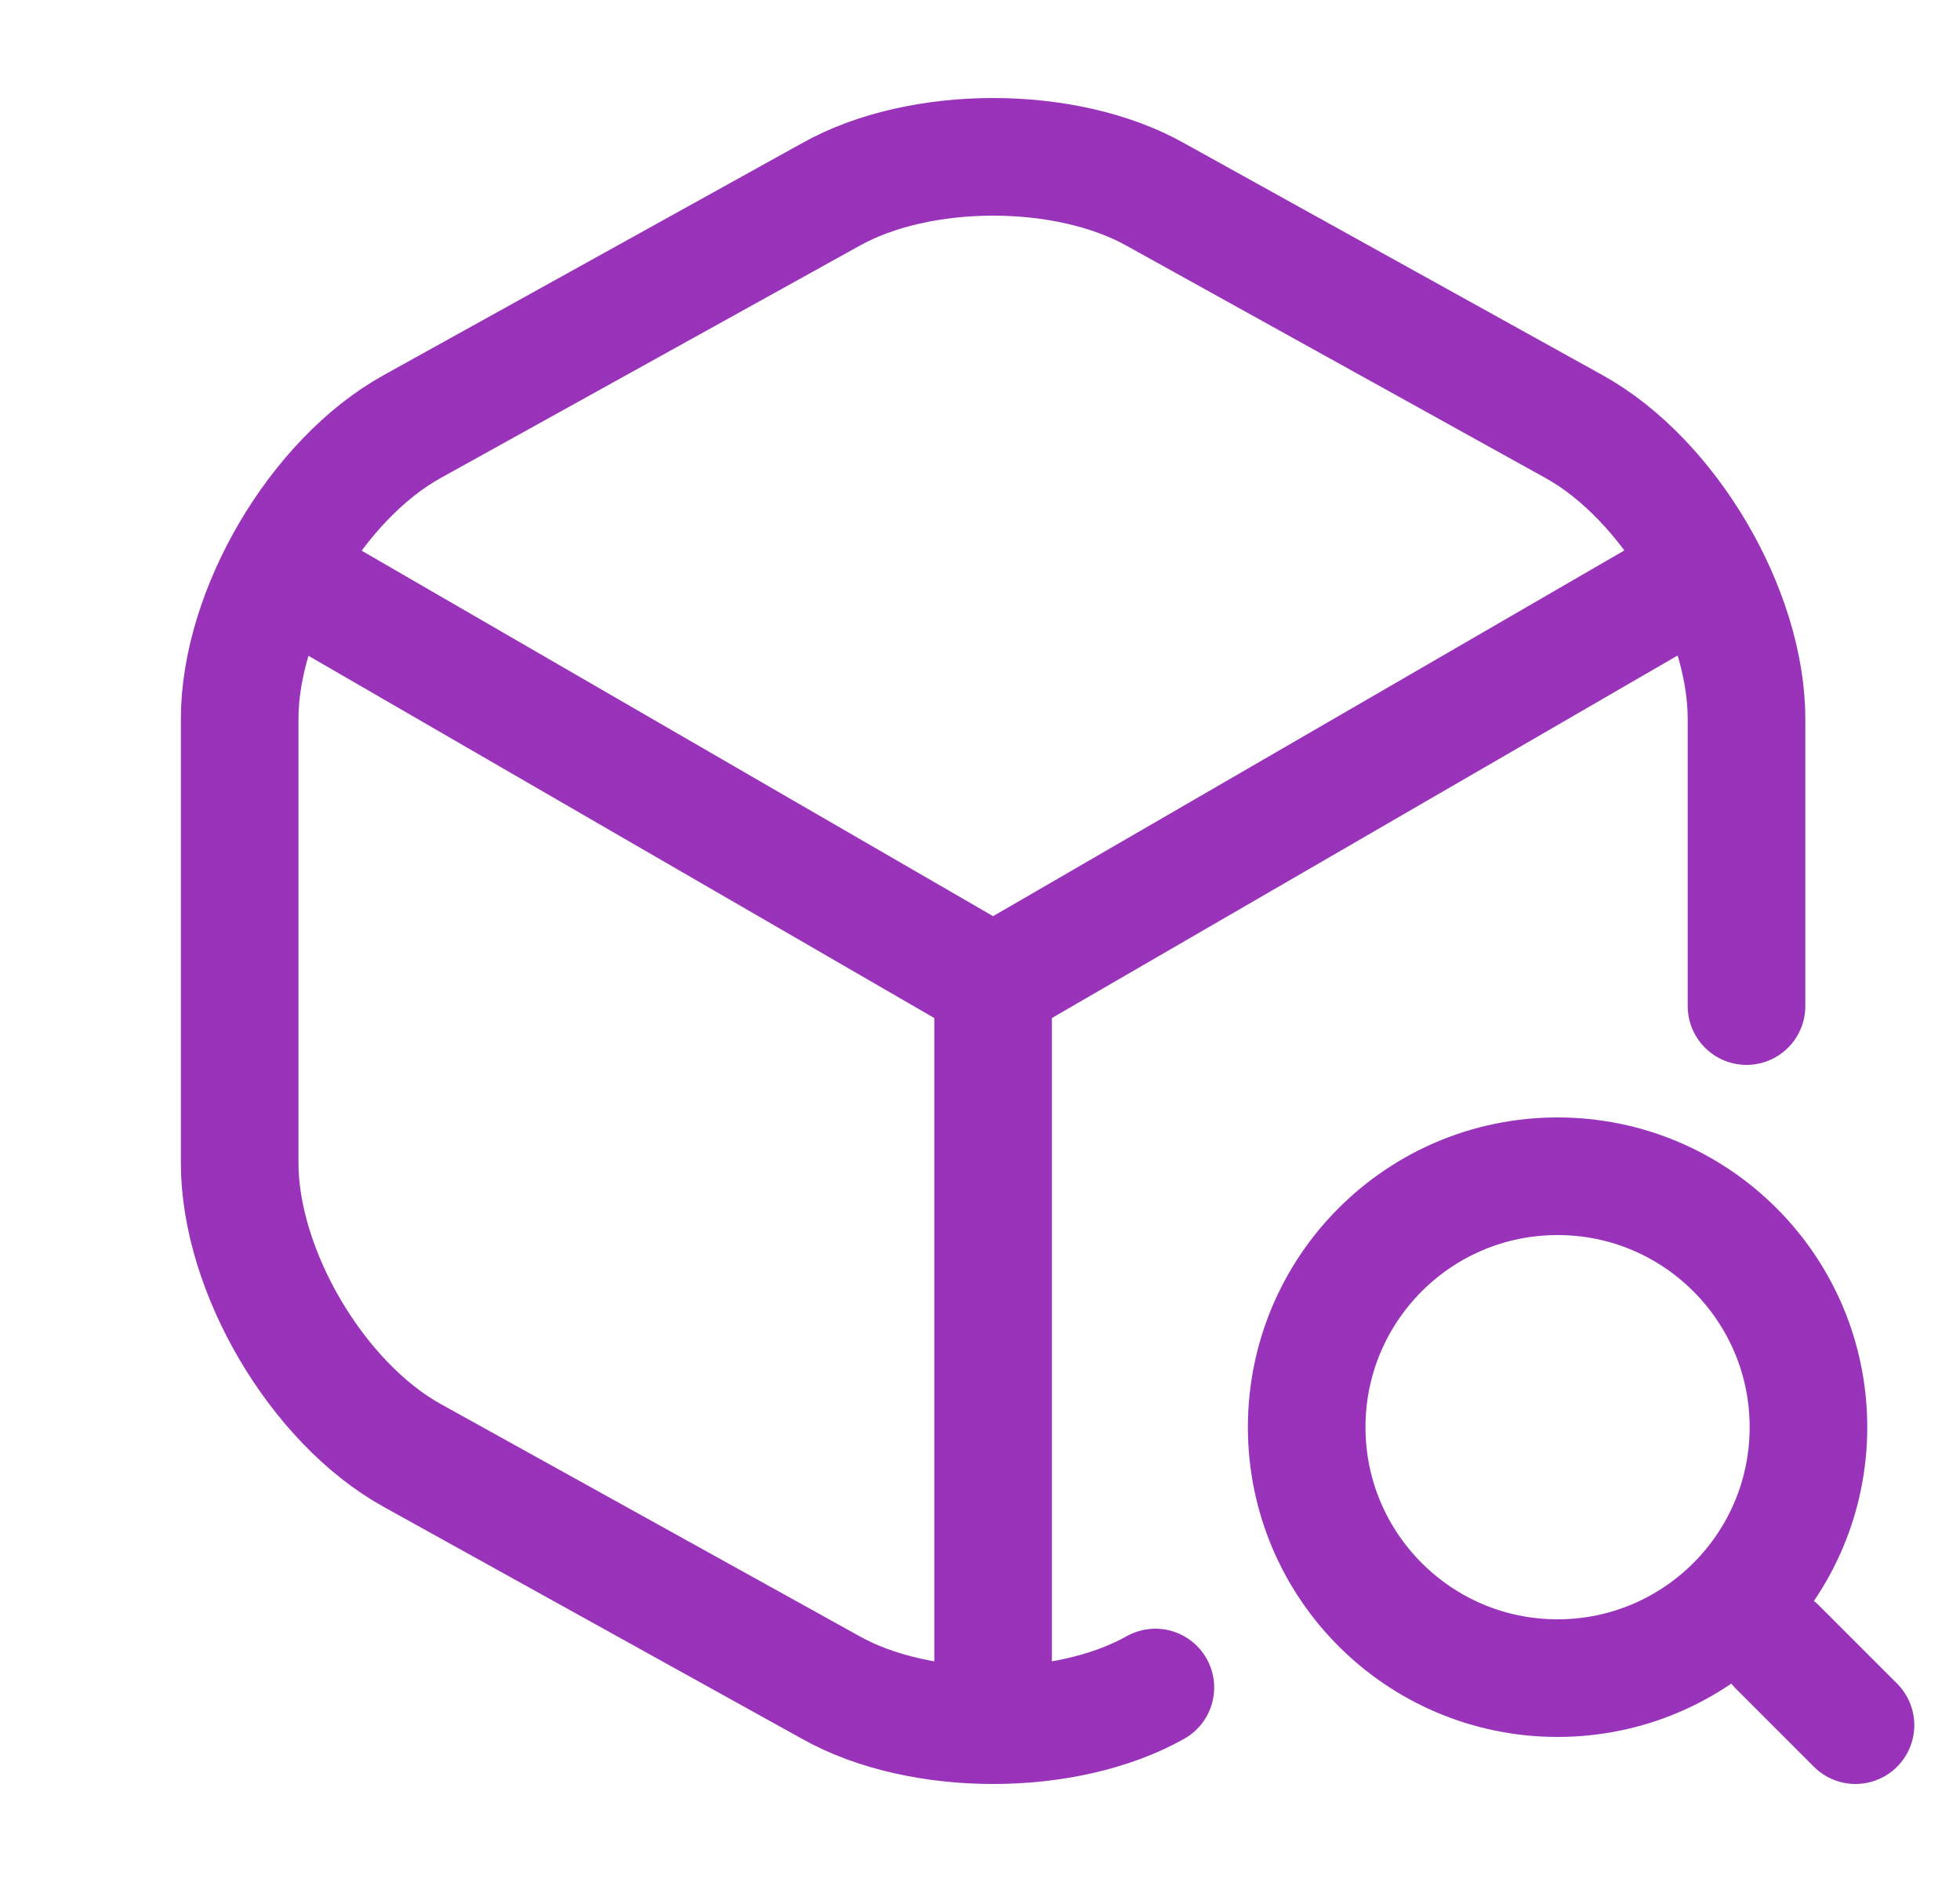
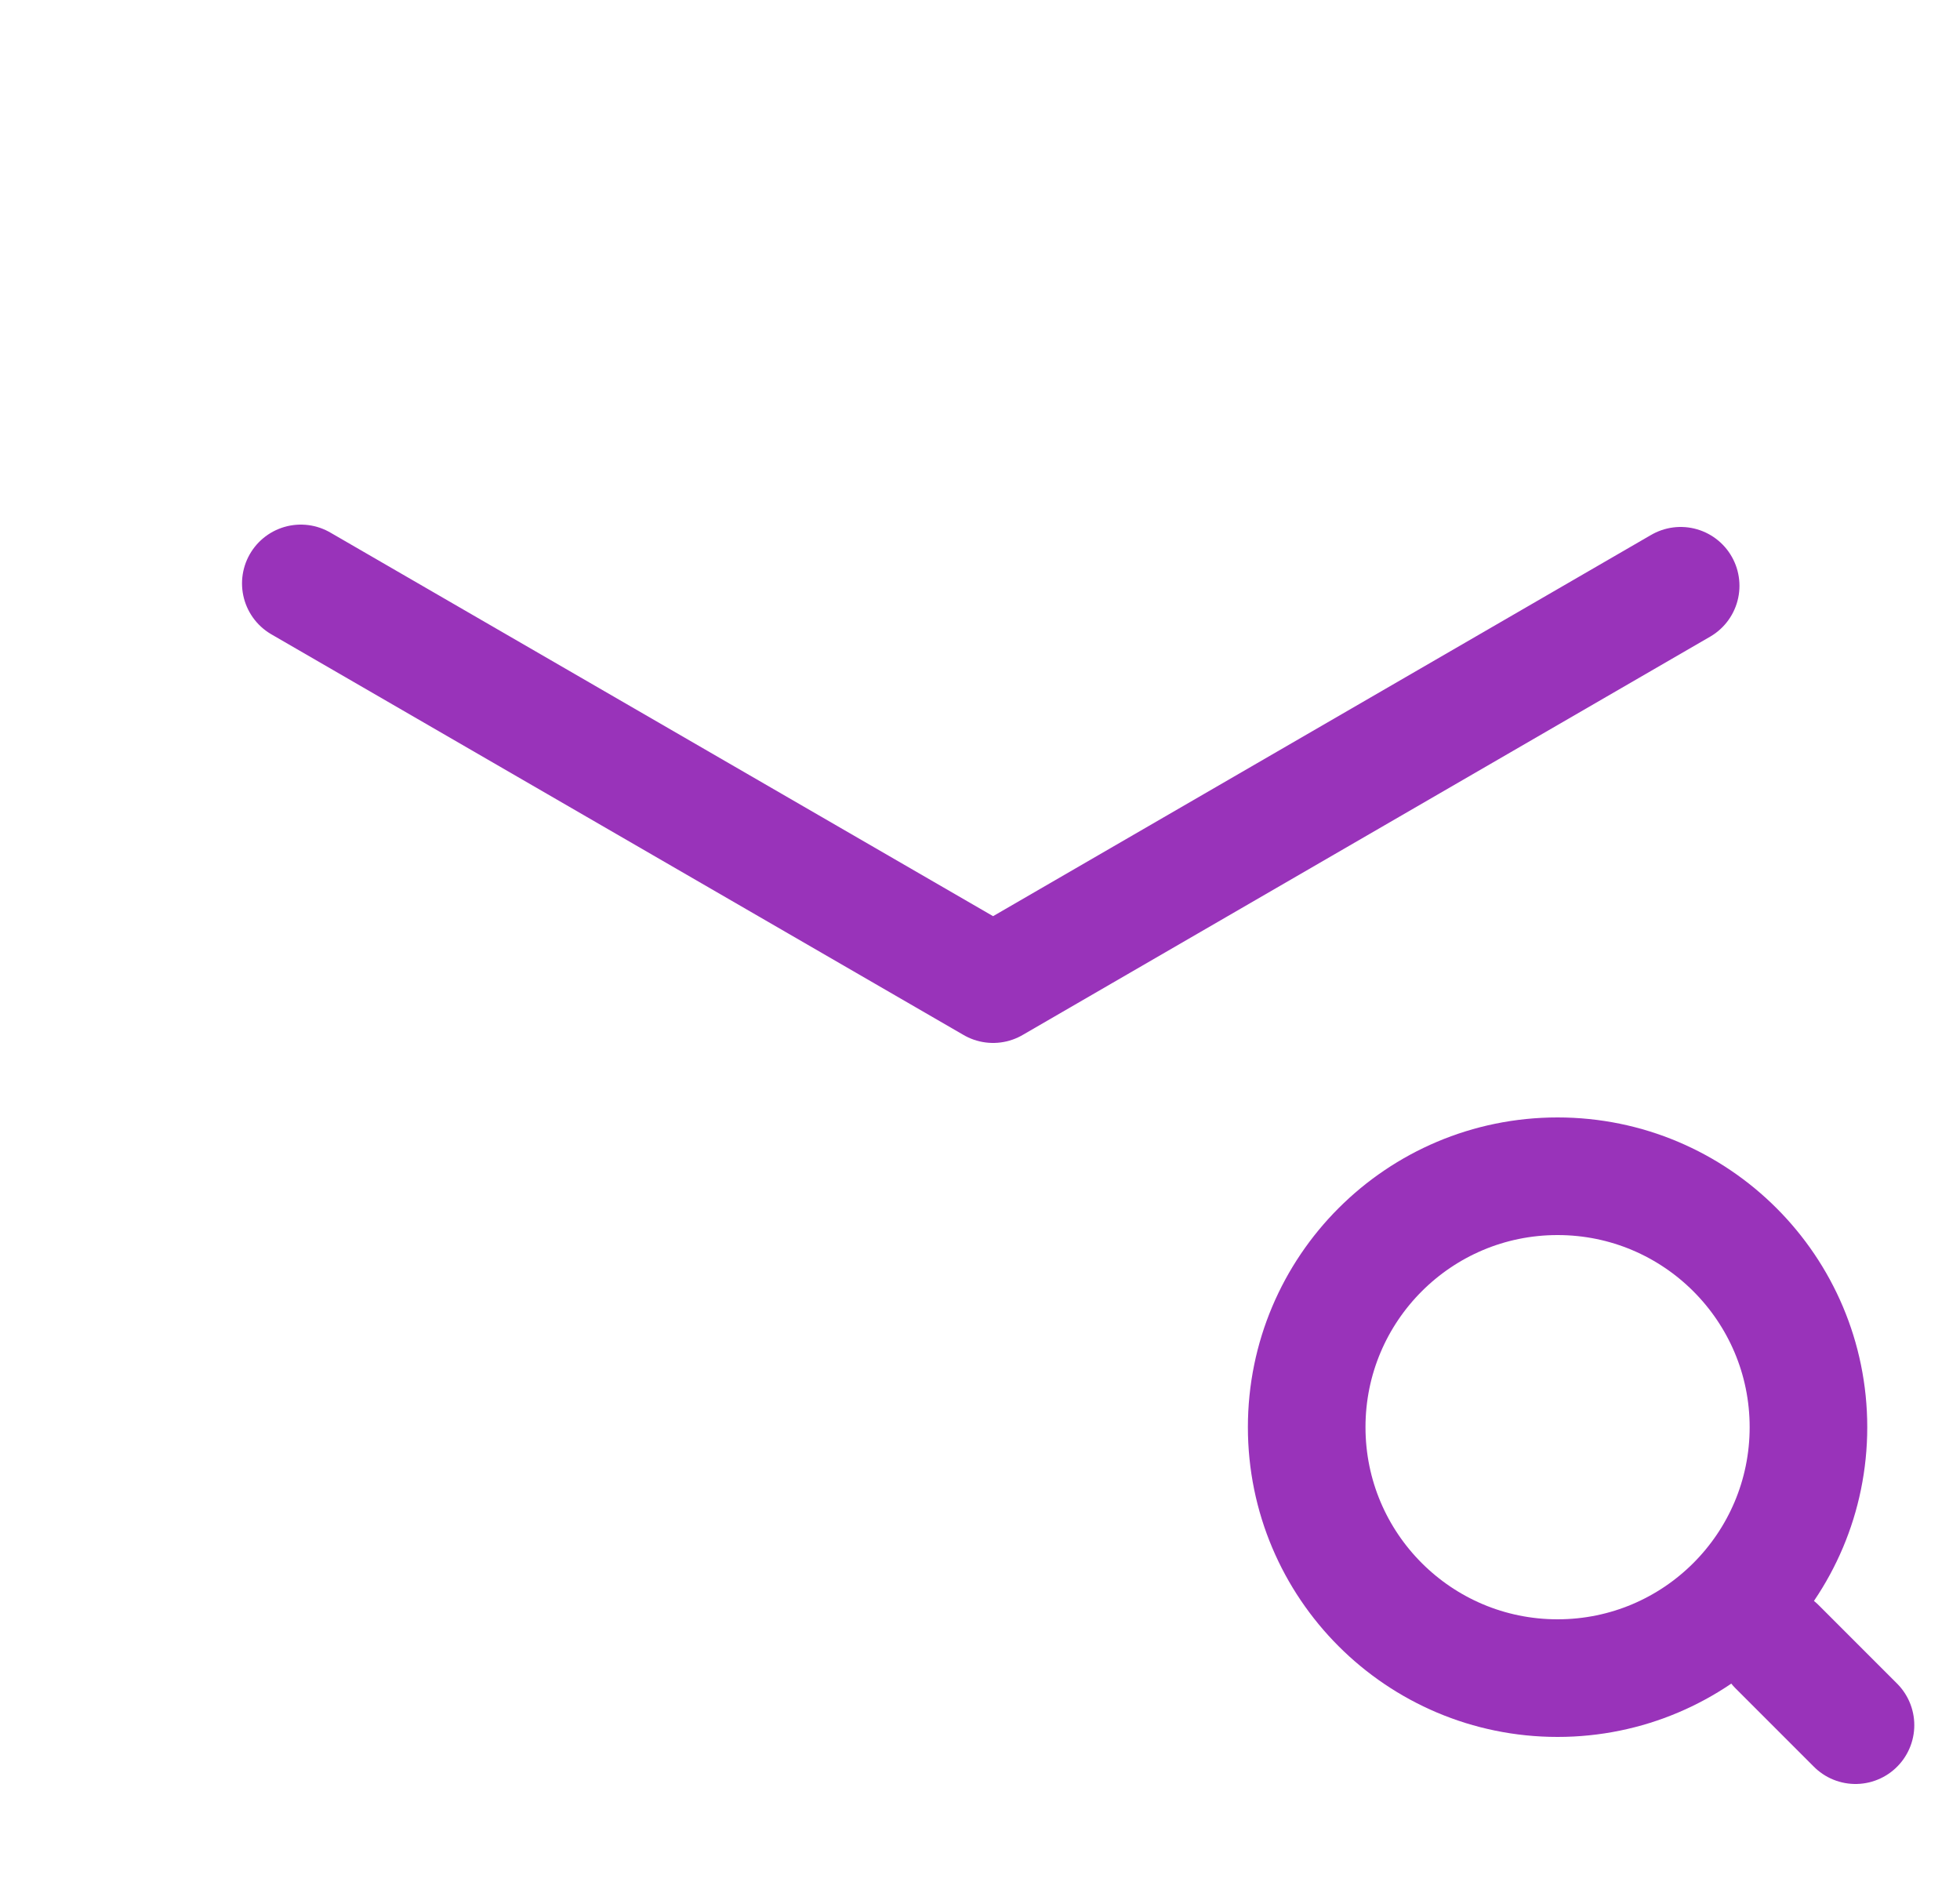
<svg xmlns="http://www.w3.org/2000/svg" width="25" height="24" viewBox="0 0 25 24" fill="none">
  <path d="M3.837 7.44L12.667 12.55L21.437 7.47" stroke="#9933BA" stroke-width="1.5" stroke-linecap="round" stroke-linejoin="round" />
-   <path d="M12.667 21.61V12.54" stroke="#9933BA" stroke-width="1.5" stroke-linecap="round" stroke-linejoin="round" />
-   <path d="M22.277 12.83V9.17C22.277 7.79 21.287 6.11 20.077 5.44L14.737 2.48C13.597 1.84 11.737 1.84 10.597 2.48L5.257 5.44C4.047 6.11 3.057 7.79 3.057 9.17V14.83C3.057 16.21 4.047 17.89 5.257 18.56L10.597 21.52C11.167 21.84 11.917 22 12.667 22C13.417 22 14.167 21.84 14.737 21.52" stroke="#9933BA" stroke-width="1.5" stroke-linecap="round" stroke-linejoin="round" />
  <path d="M19.867 21.4C21.634 21.4 23.067 19.967 23.067 18.2C23.067 16.433 21.634 15 19.867 15C18.099 15 16.667 16.433 16.667 18.2C16.667 19.967 18.099 21.4 19.867 21.4Z" stroke="#9933BA" stroke-width="1.5" stroke-linecap="round" stroke-linejoin="round" />
  <path d="M23.667 22L22.667 21" stroke="#9933BA" stroke-width="1.5" stroke-linecap="round" stroke-linejoin="round" />
</svg>